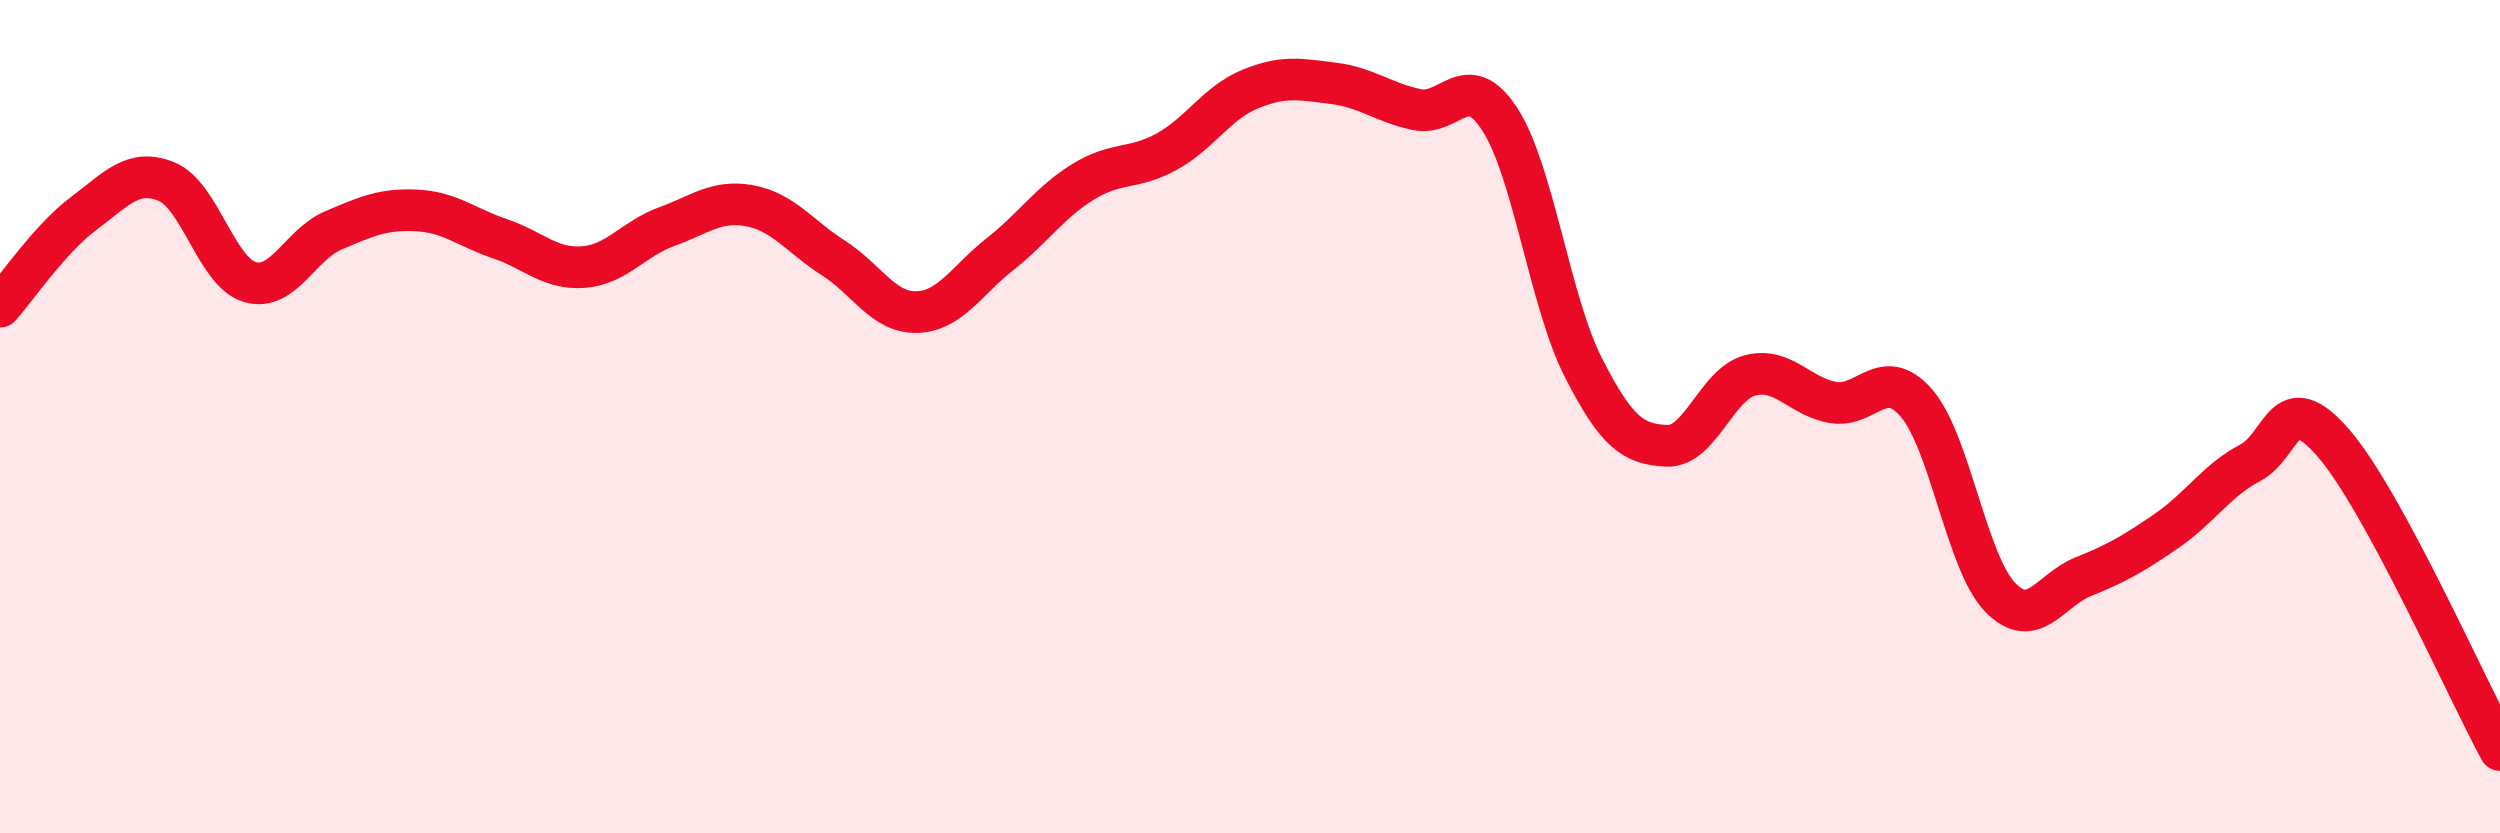
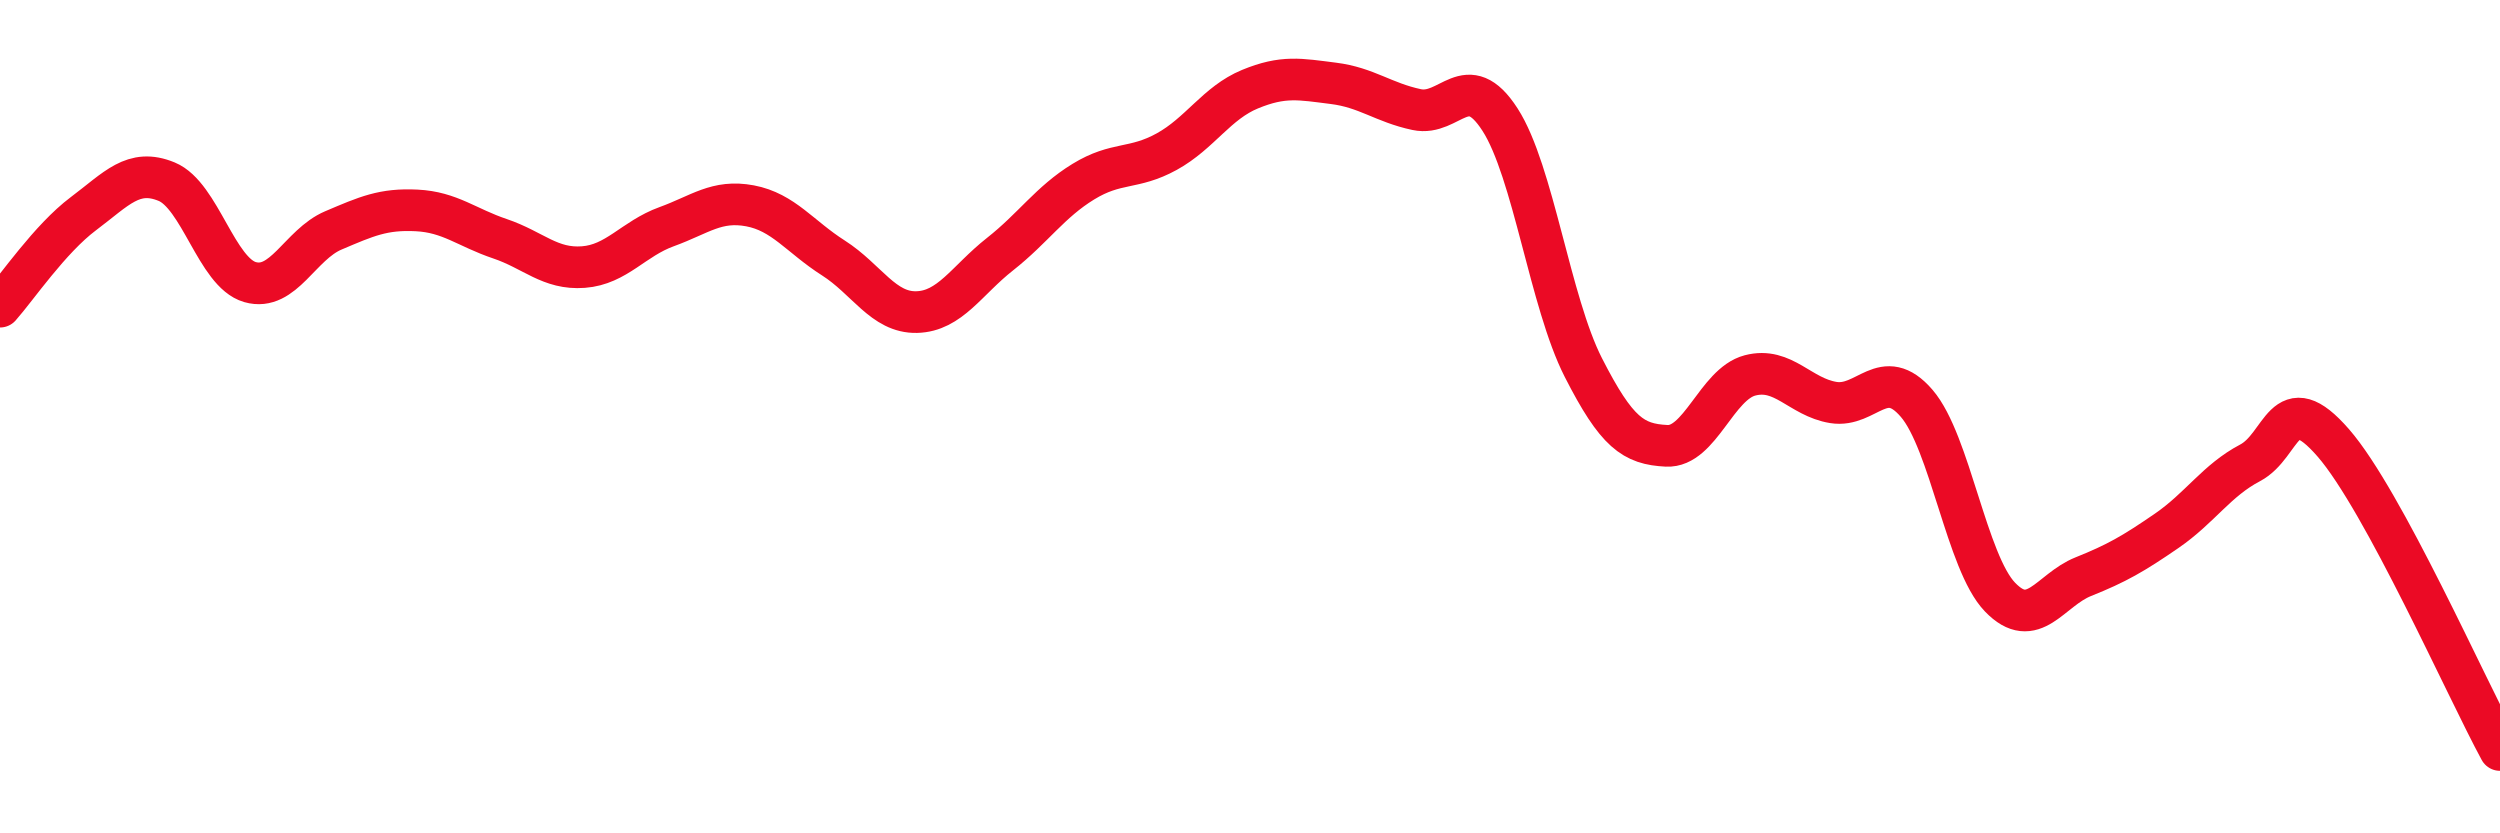
<svg xmlns="http://www.w3.org/2000/svg" width="60" height="20" viewBox="0 0 60 20">
-   <path d="M 0,7.36 C 0.4,6.91 1.2,5.73 2,5.13 C 2.8,4.53 3.2,4.03 4,4.36 C 4.8,4.69 5.2,6.54 6,6.77 C 6.8,7 7.2,5.87 8,5.53 C 8.8,5.19 9.2,5.01 10,5.05 C 10.8,5.09 11.2,5.46 12,5.73 C 12.8,6 13.2,6.47 14,6.41 C 14.8,6.35 15.2,5.73 16,5.44 C 16.8,5.15 17.2,4.79 18,4.94 C 18.8,5.09 19.2,5.68 20,6.19 C 20.8,6.7 21.2,7.51 22,7.49 C 22.8,7.47 23.2,6.73 24,6.1 C 24.8,5.47 25.2,4.85 26,4.36 C 26.8,3.87 27.2,4.08 28,3.64 C 28.8,3.2 29.2,2.47 30,2.14 C 30.8,1.81 31.2,1.9 32,2 C 32.8,2.1 33.2,2.46 34,2.63 C 34.8,2.8 35.2,1.63 36,2.87 C 36.8,4.11 37.2,7.25 38,8.82 C 38.8,10.39 39.2,10.66 40,10.7 C 40.8,10.74 41.2,9.22 42,9.01 C 42.8,8.8 43.2,9.53 44,9.66 C 44.8,9.79 45.2,8.75 46,9.68 C 46.8,10.61 47.2,13.5 48,14.33 C 48.8,15.16 49.2,14.16 50,13.84 C 50.8,13.52 51.2,13.29 52,12.74 C 52.8,12.19 53.2,11.53 54,11.11 C 54.8,10.69 54.8,9.25 56,10.63 C 57.2,12.01 59.2,16.53 60,18L60 20L0 20Z" fill="#EB0A25" opacity="0.1" stroke-linecap="round" stroke-linejoin="round" />
  <path d="M 0,7.36 C 0.4,6.91 1.2,5.73 2,5.13 C 2.8,4.53 3.2,4.03 4,4.36 C 4.8,4.69 5.2,6.54 6,6.77 C 6.8,7 7.2,5.87 8,5.53 C 8.8,5.19 9.2,5.01 10,5.05 C 10.8,5.09 11.2,5.46 12,5.73 C 12.8,6 13.2,6.47 14,6.41 C 14.8,6.35 15.2,5.73 16,5.44 C 16.8,5.15 17.2,4.79 18,4.94 C 18.8,5.09 19.2,5.68 20,6.19 C 20.8,6.7 21.2,7.51 22,7.49 C 22.8,7.47 23.2,6.73 24,6.1 C 24.8,5.47 25.2,4.85 26,4.36 C 26.8,3.87 27.2,4.08 28,3.64 C 28.8,3.2 29.2,2.47 30,2.14 C 30.8,1.81 31.2,1.9 32,2 C 32.8,2.1 33.2,2.46 34,2.63 C 34.8,2.8 35.2,1.63 36,2.87 C 36.8,4.11 37.2,7.25 38,8.82 C 38.8,10.39 39.2,10.66 40,10.7 C 40.8,10.74 41.2,9.22 42,9.01 C 42.8,8.8 43.2,9.53 44,9.66 C 44.8,9.79 45.2,8.75 46,9.68 C 46.8,10.61 47.2,13.5 48,14.33 C 48.8,15.16 49.2,14.16 50,13.84 C 50.8,13.52 51.2,13.29 52,12.74 C 52.8,12.19 53.2,11.53 54,11.11 C 54.8,10.69 54.8,9.25 56,10.63 C 57.2,12.01 59.2,16.53 60,18" stroke="#EB0A25" stroke-width="1" fill="none" stroke-linecap="round" stroke-linejoin="round" />
</svg>